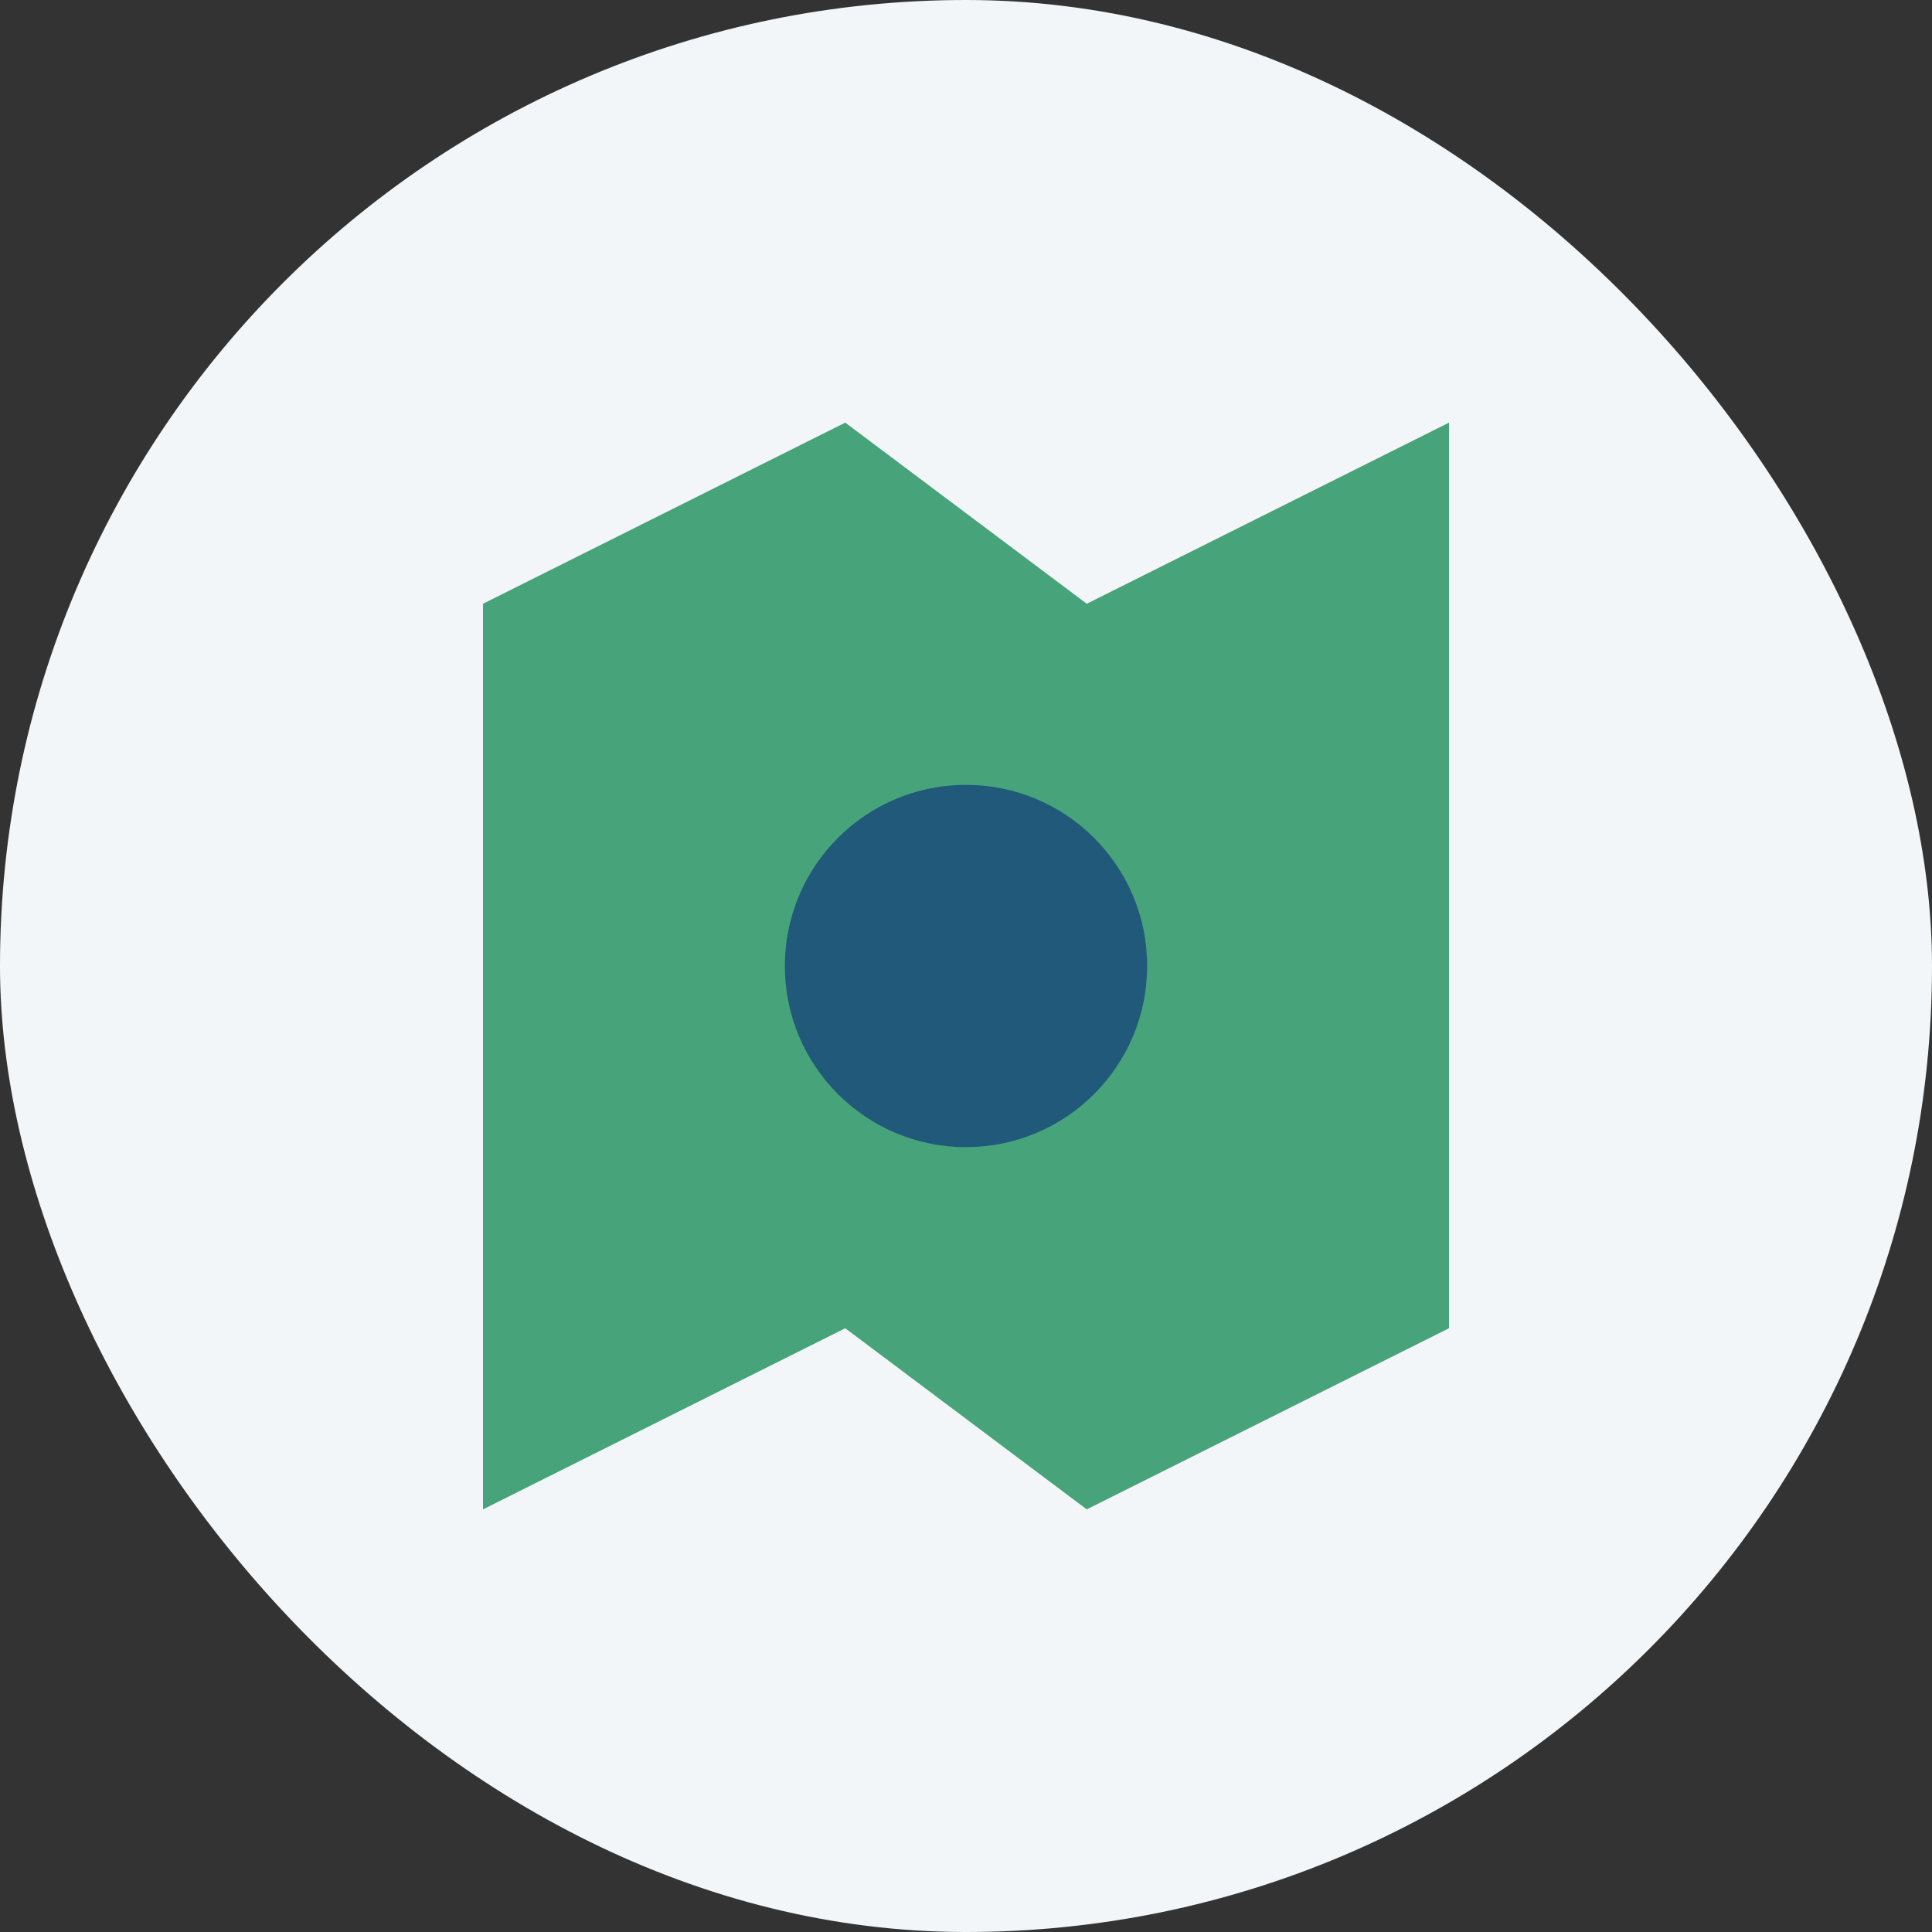
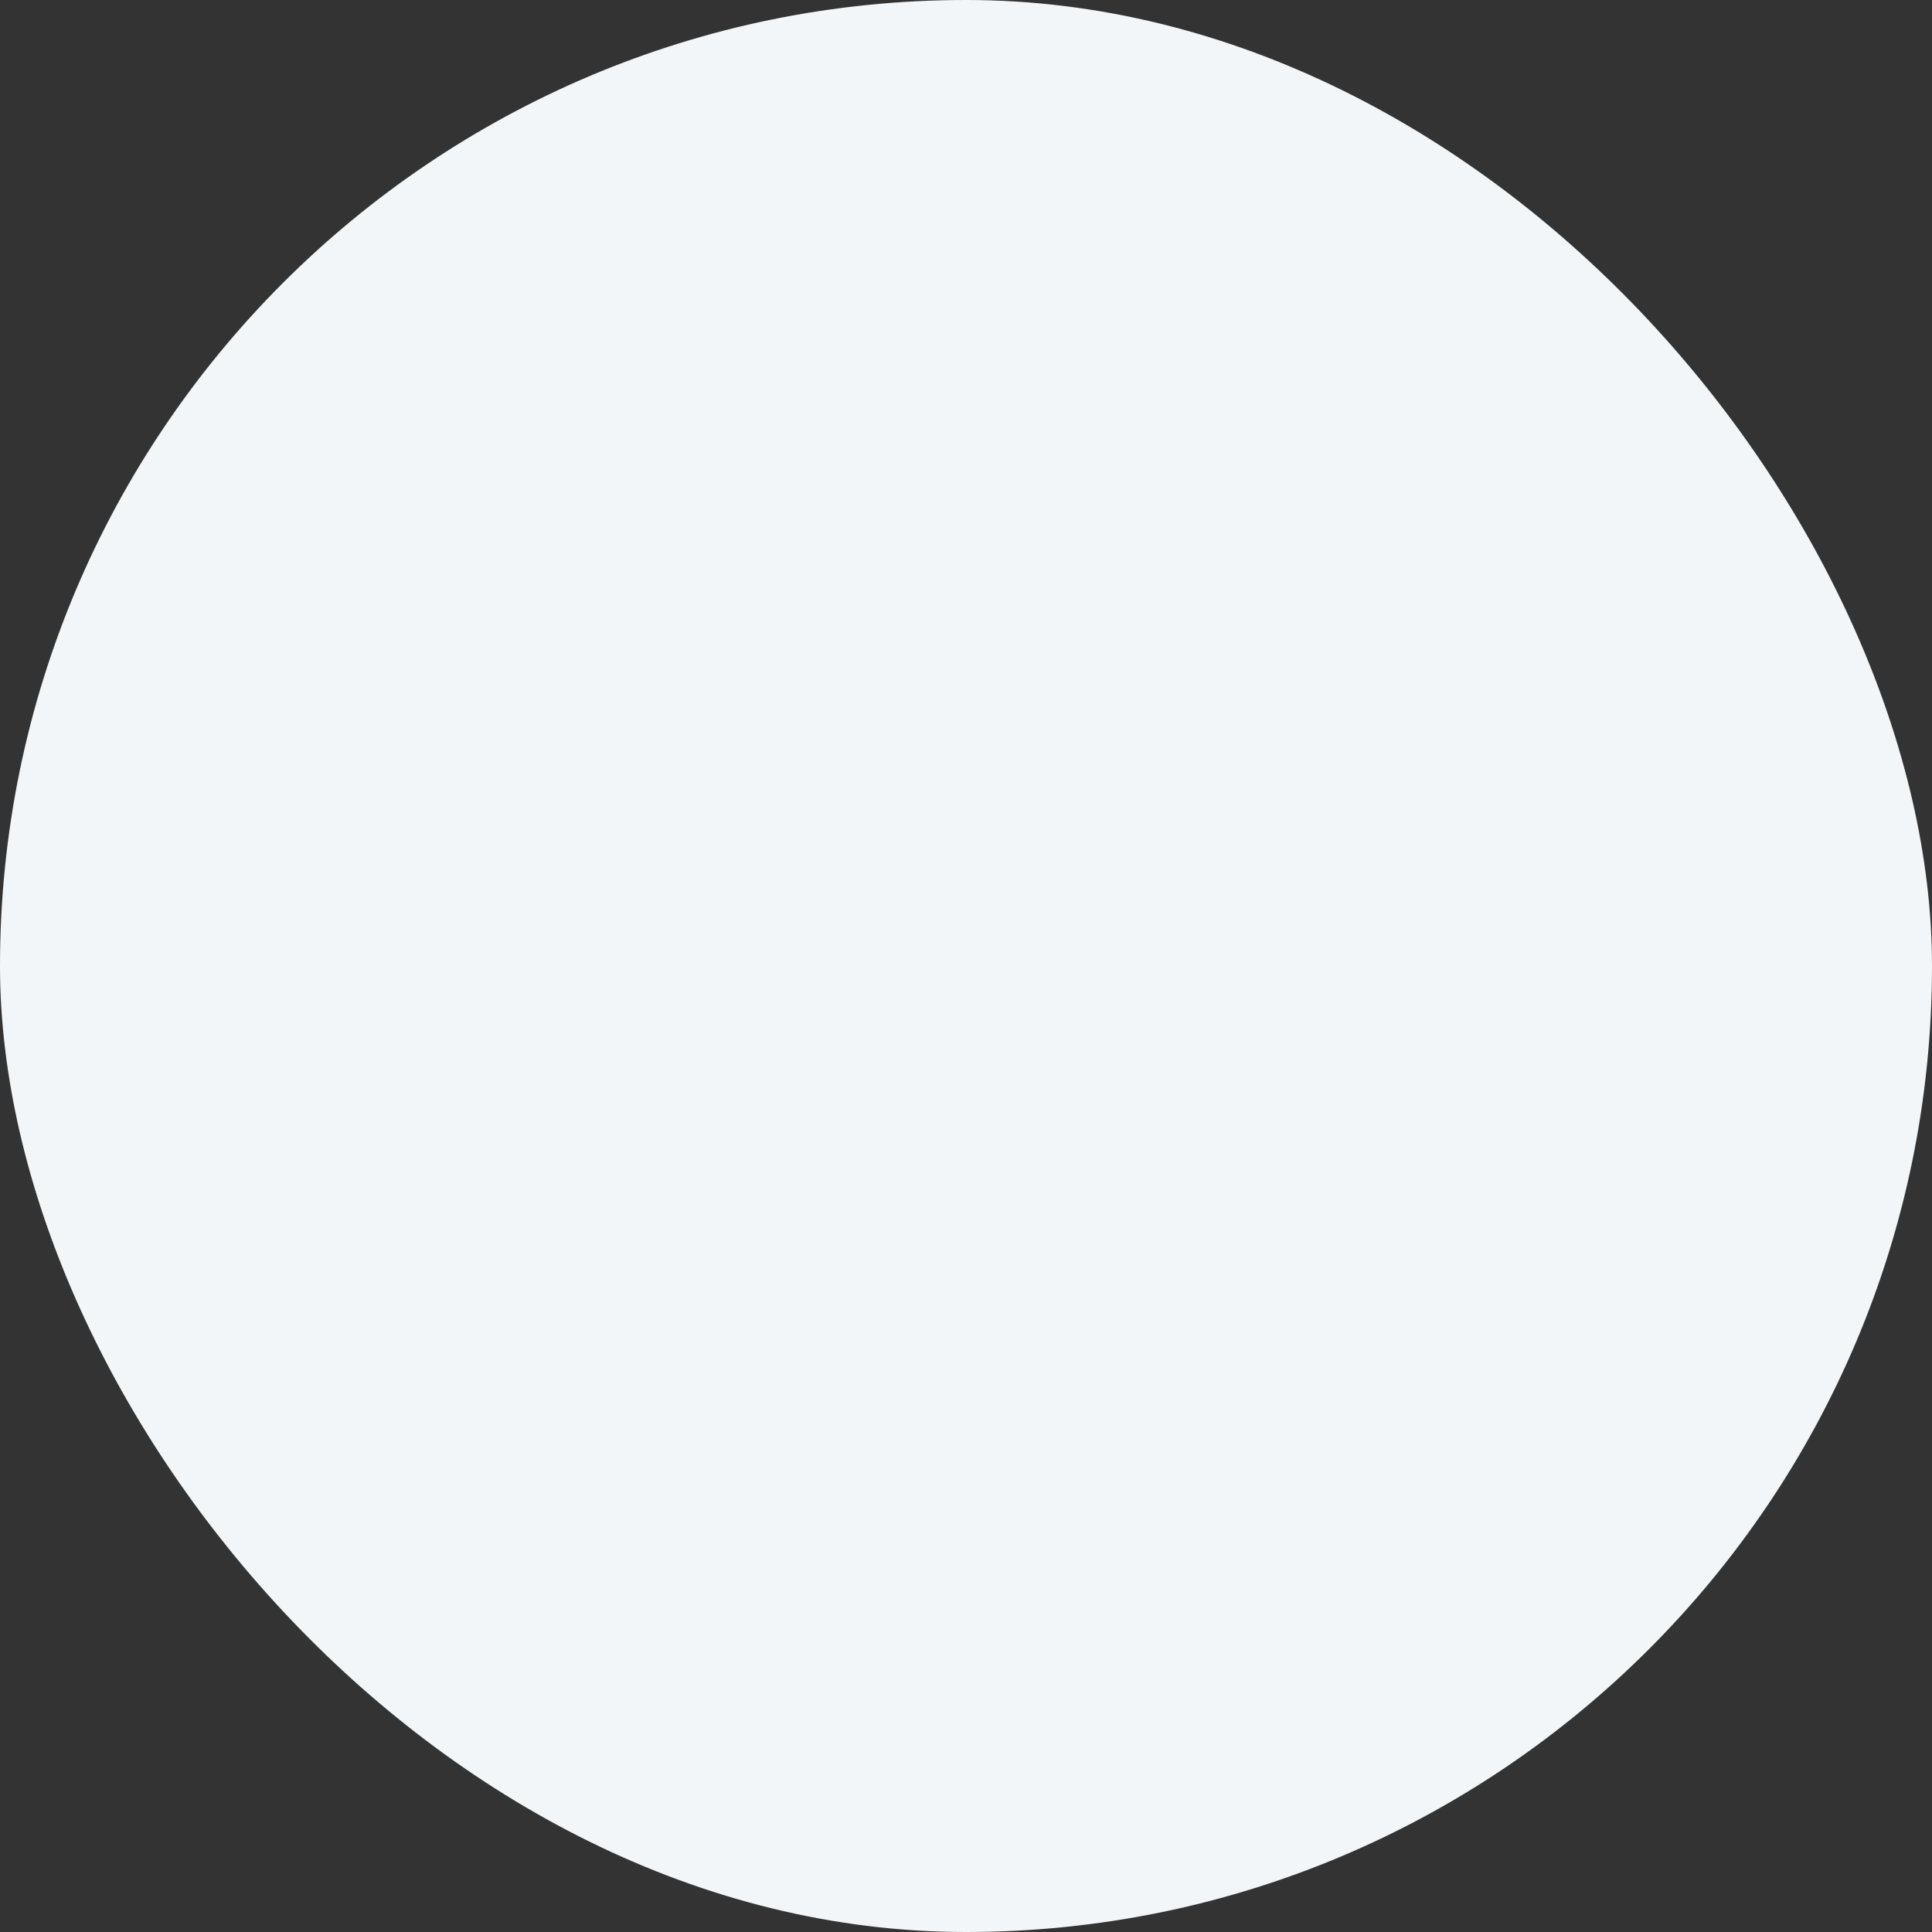
<svg xmlns="http://www.w3.org/2000/svg" width="32" height="32" viewBox="0 0 32 32">
  <rect x="0" y="0" width="32" height="32" fill="#333333" stroke="none" />
  <rect width="32" height="32" rx="16" fill="#F3F6F9" />
-   <path d="M8 25l6-3 4 3 6-3V7l-6 3-4-3-6 3v18z" fill="#47A37A" />
-   <circle cx="16" cy="16" r="3" fill="#205979" />
+   <path d="M8 25l6-3 4 3 6-3l-6 3-4-3-6 3v18z" fill="#47A37A" />
</svg>